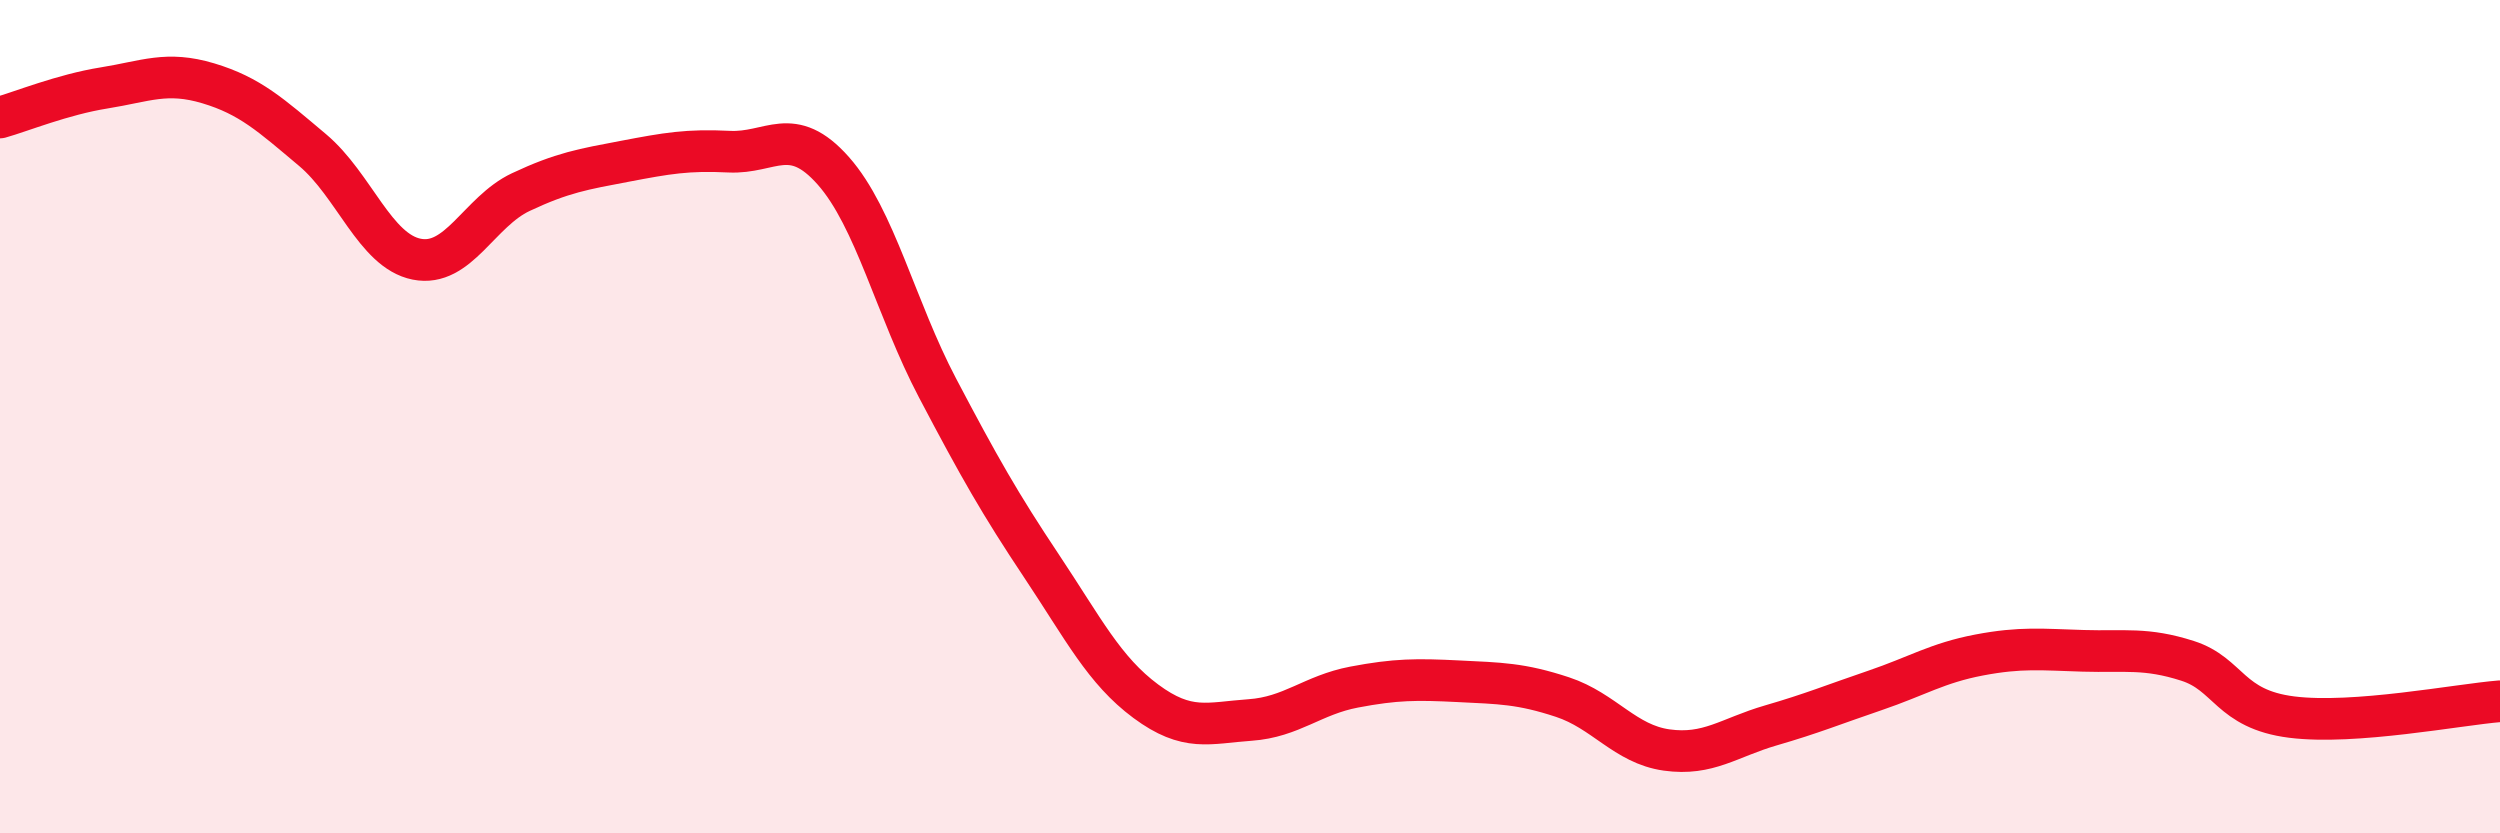
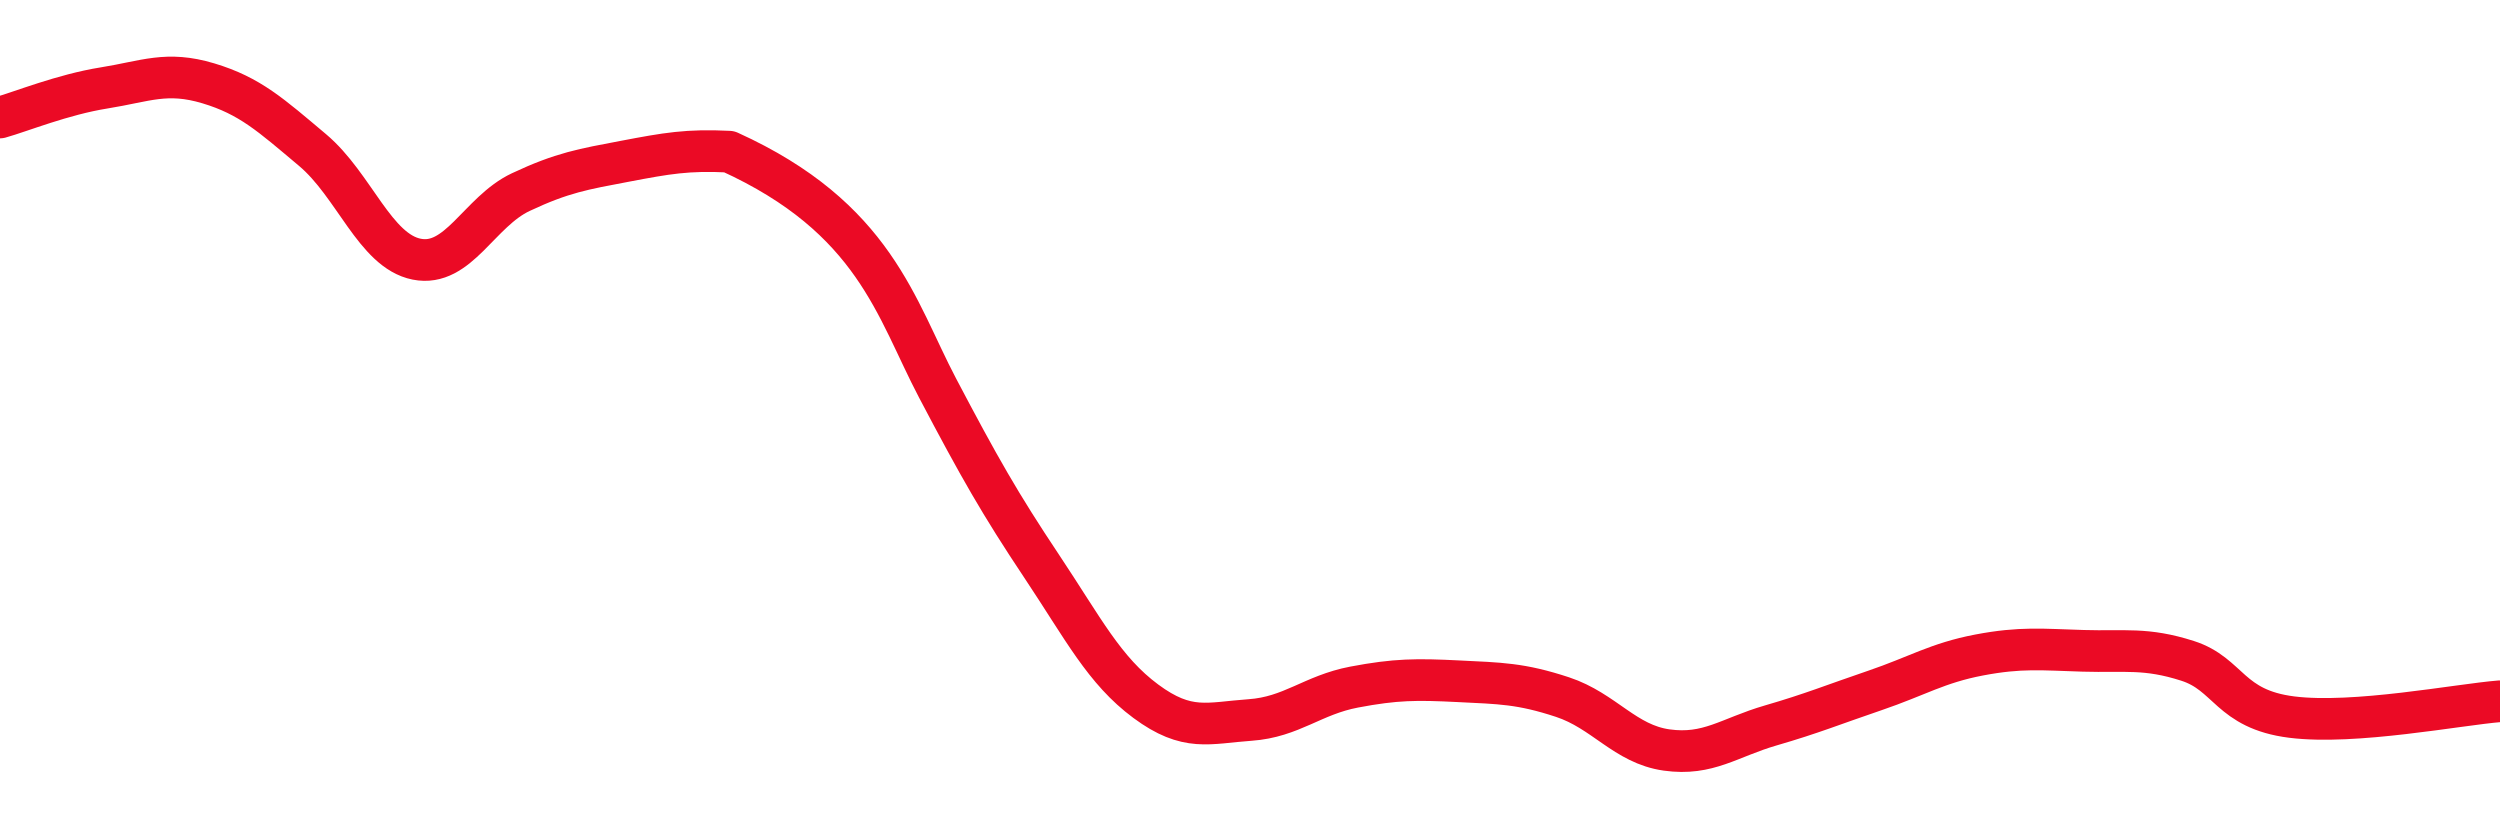
<svg xmlns="http://www.w3.org/2000/svg" width="60" height="20" viewBox="0 0 60 20">
-   <path d="M 0,2.82 C 0.5,2.68 1.5,2.27 2.5,2.11 C 3.5,1.95 4,1.7 5,2 C 6,2.3 6.5,2.76 7.5,3.6 C 8.5,4.44 9,6.02 10,6.22 C 11,6.42 11.5,5.08 12.5,4.61 C 13.5,4.14 14,4.06 15,3.87 C 16,3.68 16.5,3.59 17.5,3.64 C 18.5,3.69 19,2.97 20,4.1 C 21,5.23 21.5,7.41 22.5,9.31 C 23.5,11.21 24,12.09 25,13.59 C 26,15.09 26.5,16.09 27.5,16.83 C 28.5,17.57 29,17.35 30,17.28 C 31,17.21 31.5,16.68 32.5,16.49 C 33.5,16.3 34,16.3 35,16.35 C 36,16.4 36.5,16.4 37.5,16.73 C 38.5,17.06 39,17.86 40,18 C 41,18.14 41.5,17.7 42.5,17.41 C 43.5,17.12 44,16.91 45,16.57 C 46,16.23 46.5,15.91 47.5,15.72 C 48.5,15.53 49,15.59 50,15.62 C 51,15.65 51.5,15.54 52.5,15.86 C 53.5,16.18 53.5,17.02 55,17.21 C 56.5,17.4 59,16.91 60,16.83L60 20L0 20Z" fill="#EB0A25" opacity="0.1" stroke-linecap="round" stroke-linejoin="round" />
-   <path d="M 0,2.82 C 0.5,2.68 1.5,2.27 2.5,2.11 C 3.5,1.95 4,1.7 5,2 C 6,2.3 6.5,2.76 7.5,3.6 C 8.5,4.44 9,6.02 10,6.22 C 11,6.42 11.5,5.08 12.5,4.61 C 13.5,4.14 14,4.06 15,3.87 C 16,3.68 16.5,3.59 17.5,3.64 C 18.5,3.69 19,2.97 20,4.1 C 21,5.23 21.5,7.41 22.5,9.31 C 23.5,11.21 24,12.09 25,13.59 C 26,15.09 26.5,16.09 27.5,16.83 C 28.5,17.57 29,17.35 30,17.28 C 31,17.21 31.5,16.68 32.5,16.49 C 33.5,16.3 34,16.3 35,16.35 C 36,16.4 36.5,16.4 37.5,16.73 C 38.5,17.06 39,17.86 40,18 C 41,18.14 41.5,17.7 42.5,17.41 C 43.5,17.12 44,16.91 45,16.57 C 46,16.23 46.5,15.91 47.5,15.72 C 48.5,15.53 49,15.59 50,15.62 C 51,15.65 51.5,15.54 52.5,15.86 C 53.5,16.18 53.5,17.02 55,17.21 C 56.5,17.4 59,16.91 60,16.83" stroke="#EB0A25" stroke-width="1" fill="none" stroke-linecap="round" stroke-linejoin="round" />
+   <path d="M 0,2.82 C 0.5,2.68 1.5,2.27 2.5,2.11 C 3.5,1.95 4,1.7 5,2 C 6,2.3 6.5,2.76 7.5,3.6 C 8.5,4.44 9,6.02 10,6.22 C 11,6.42 11.5,5.08 12.5,4.61 C 13.5,4.14 14,4.06 15,3.87 C 16,3.68 16.5,3.59 17.5,3.64 C 21,5.23 21.5,7.41 22.5,9.31 C 23.5,11.21 24,12.09 25,13.59 C 26,15.09 26.5,16.09 27.5,16.83 C 28.5,17.57 29,17.35 30,17.28 C 31,17.21 31.5,16.68 32.5,16.49 C 33.5,16.3 34,16.3 35,16.35 C 36,16.4 36.5,16.4 37.5,16.73 C 38.5,17.06 39,17.86 40,18 C 41,18.14 41.5,17.7 42.5,17.41 C 43.5,17.12 44,16.91 45,16.57 C 46,16.23 46.5,15.91 47.5,15.72 C 48.5,15.53 49,15.59 50,15.62 C 51,15.65 51.5,15.54 52.5,15.86 C 53.5,16.18 53.5,17.02 55,17.21 C 56.5,17.4 59,16.91 60,16.83" stroke="#EB0A25" stroke-width="1" fill="none" stroke-linecap="round" stroke-linejoin="round" />
</svg>